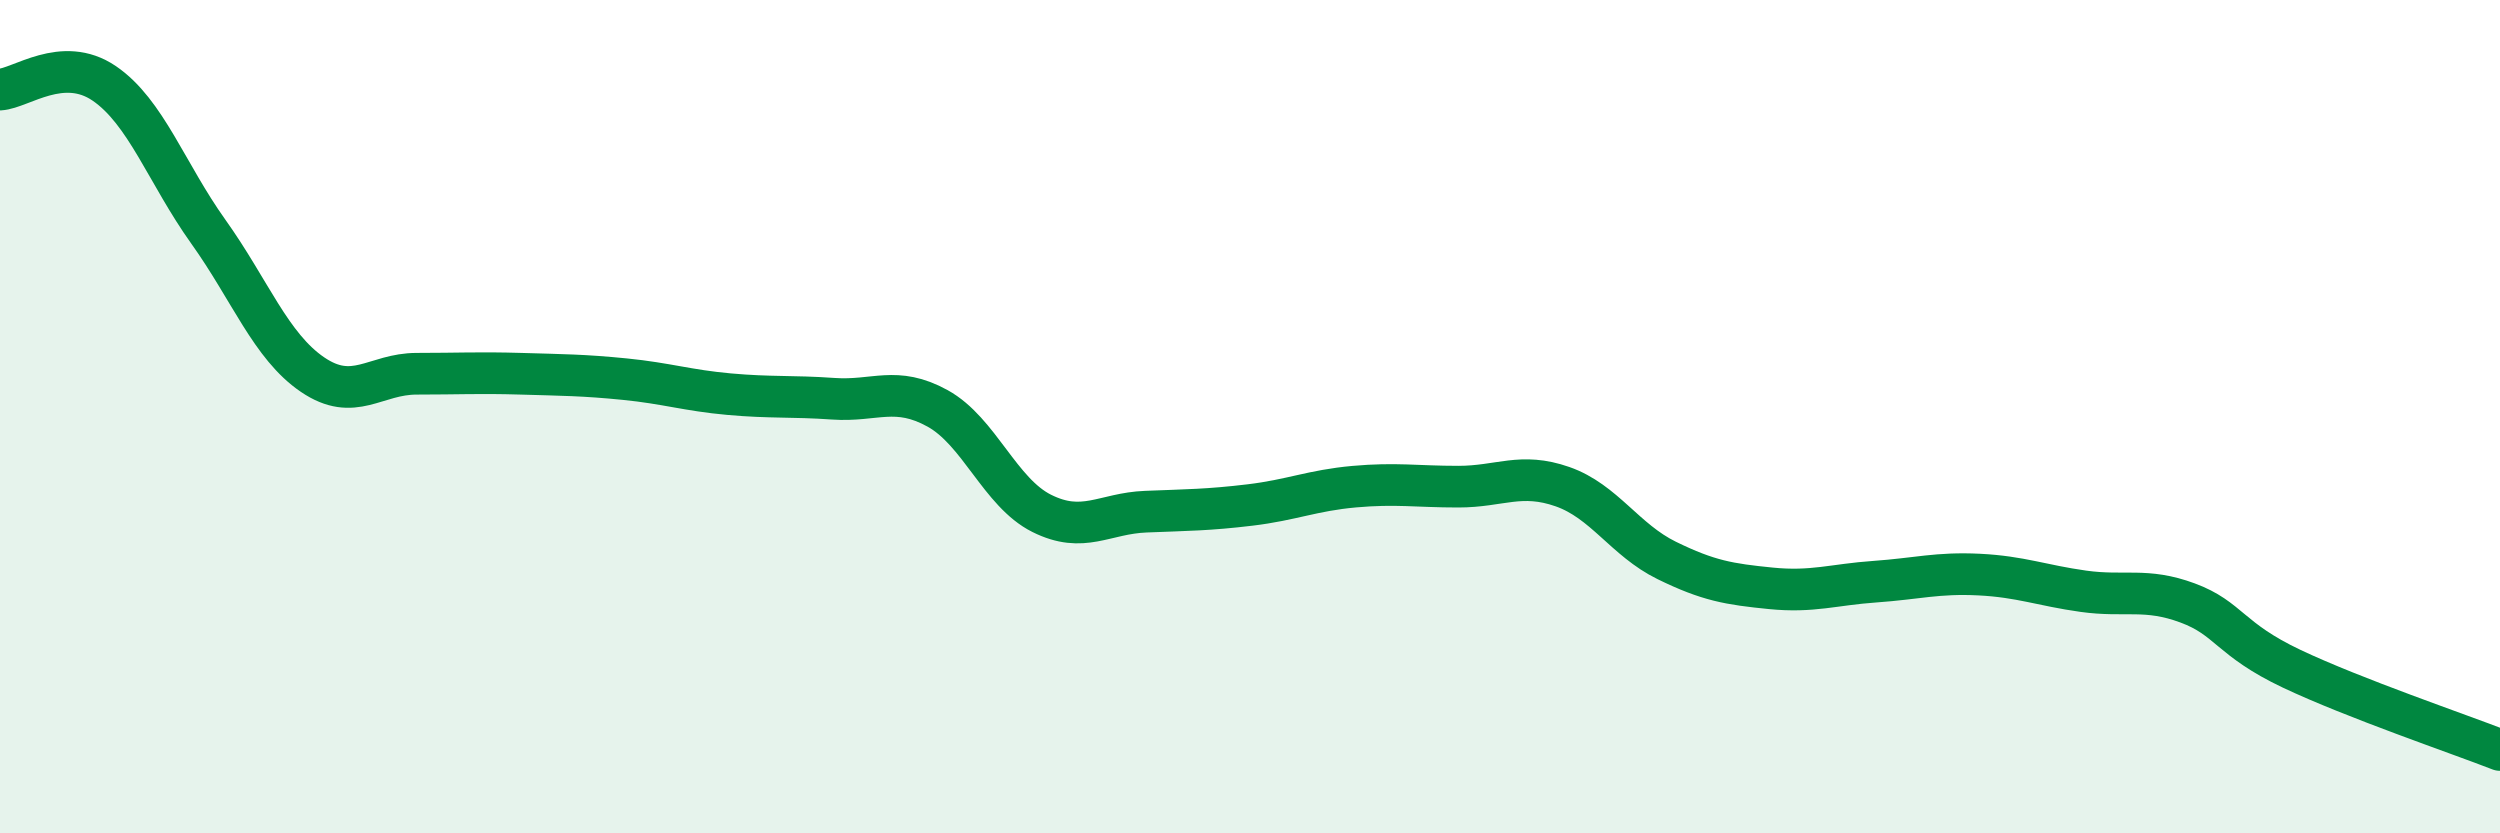
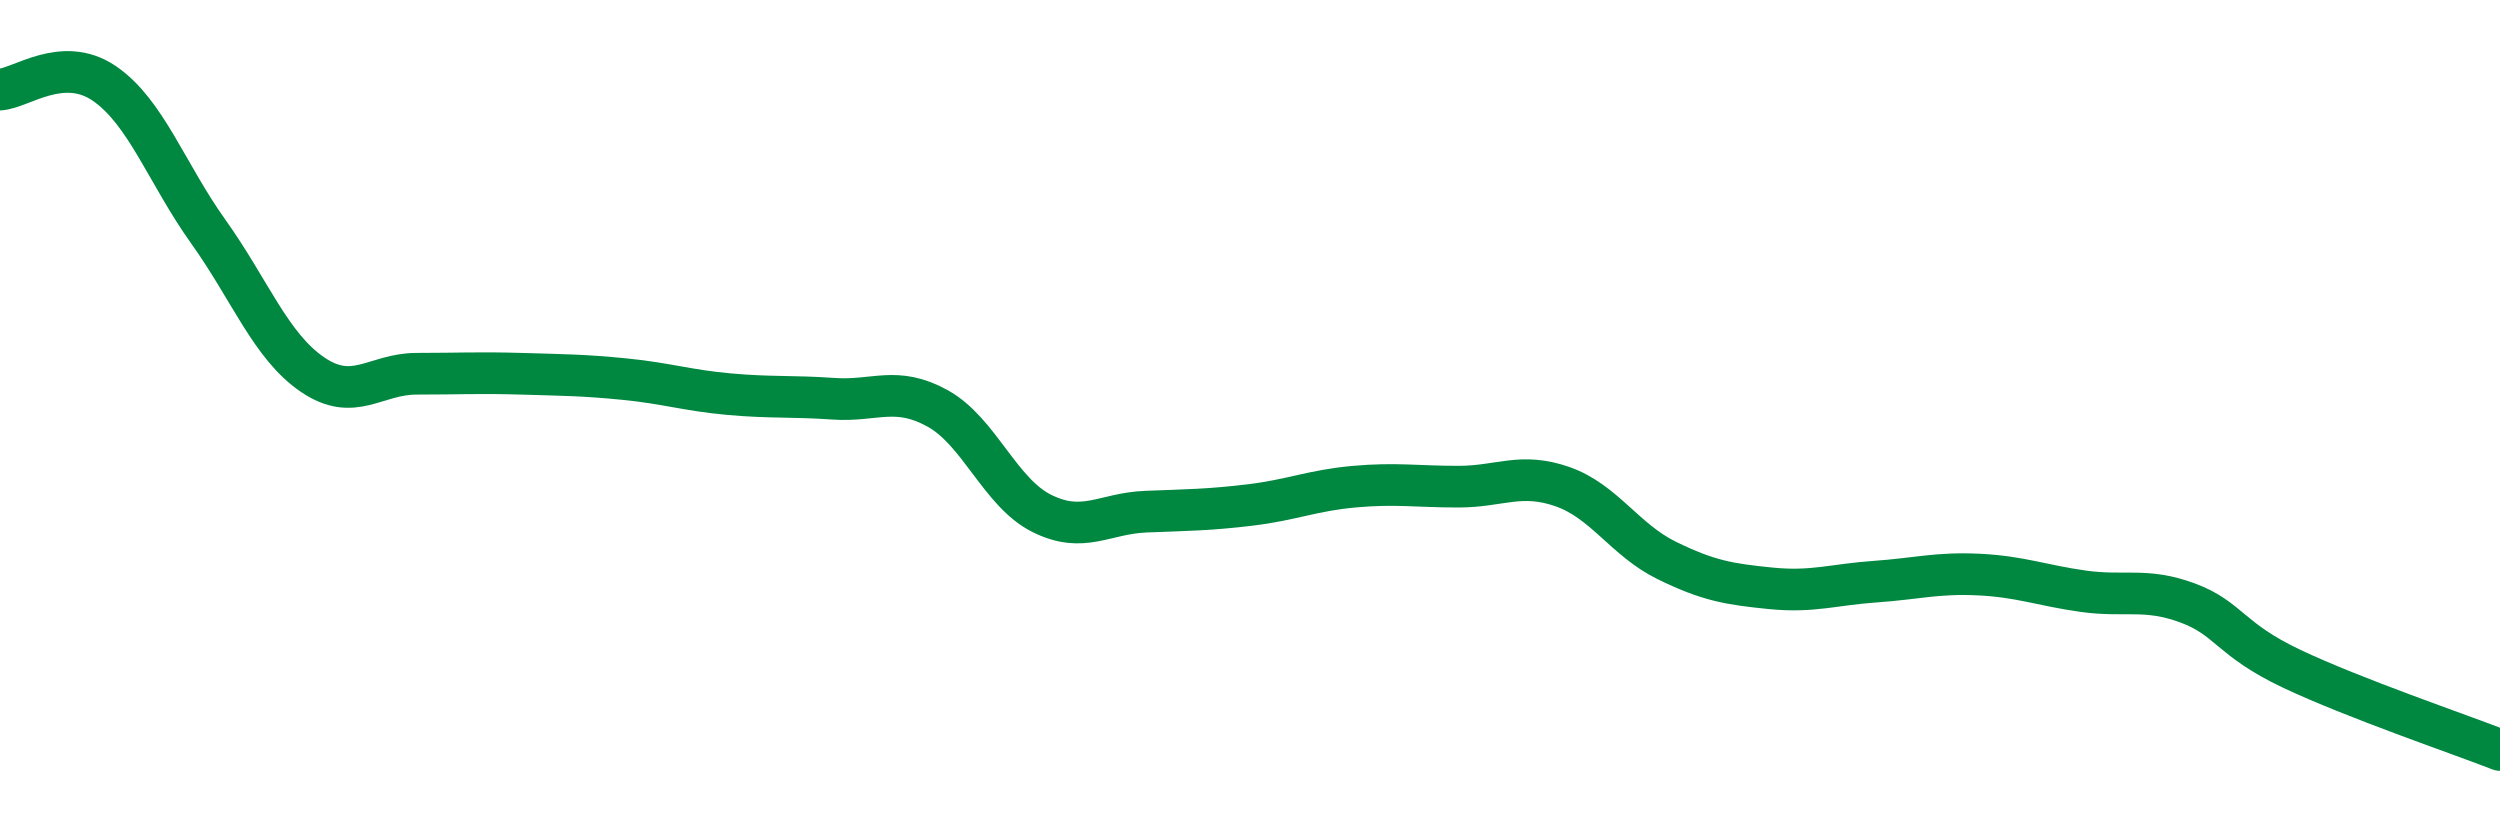
<svg xmlns="http://www.w3.org/2000/svg" width="60" height="20" viewBox="0 0 60 20">
-   <path d="M 0,2.15 C 0.5,2.12 1.5,1.32 2.5,2 C 3.5,2.68 4,4.16 5,5.56 C 6,6.96 6.5,8.31 7.5,8.99 C 8.5,9.67 9,8.97 10,8.97 C 11,8.97 11.5,8.94 12.5,8.97 C 13.5,9 14,9 15,9.1 C 16,9.2 16.5,9.37 17.5,9.46 C 18.5,9.55 19,9.5 20,9.57 C 21,9.64 21.5,9.25 22.5,9.8 C 23.5,10.35 24,11.82 25,12.32 C 26,12.82 26.5,12.32 27.5,12.28 C 28.5,12.24 29,12.24 30,12.12 C 31,12 31.5,11.77 32.5,11.68 C 33.5,11.59 34,11.68 35,11.68 C 36,11.68 36.5,11.33 37.5,11.68 C 38.5,12.03 39,12.96 40,13.45 C 41,13.94 41.5,14.02 42.5,14.12 C 43.5,14.22 44,14.03 45,13.96 C 46,13.89 46.5,13.74 47.5,13.79 C 48.5,13.84 49,14.05 50,14.19 C 51,14.33 51.5,14.1 52.5,14.47 C 53.5,14.84 53.5,15.34 55,16.05 C 56.5,16.76 59,17.61 60,18L60 20L0 20Z" fill="#008740" opacity="0.1" stroke-linecap="round" stroke-linejoin="round" />
  <path d="M 0,2.15 C 0.5,2.12 1.5,1.32 2.5,2 C 3.5,2.68 4,4.16 5,5.56 C 6,6.96 6.5,8.31 7.5,8.99 C 8.5,9.67 9,8.97 10,8.97 C 11,8.97 11.5,8.94 12.5,8.97 C 13.5,9 14,9 15,9.1 C 16,9.2 16.5,9.37 17.5,9.46 C 18.5,9.55 19,9.5 20,9.57 C 21,9.64 21.5,9.25 22.5,9.8 C 23.5,10.35 24,11.82 25,12.32 C 26,12.82 26.5,12.32 27.5,12.28 C 28.5,12.24 29,12.24 30,12.12 C 31,12 31.5,11.77 32.5,11.68 C 33.5,11.59 34,11.68 35,11.68 C 36,11.68 36.5,11.33 37.5,11.68 C 38.5,12.03 39,12.96 40,13.45 C 41,13.94 41.5,14.02 42.5,14.12 C 43.5,14.22 44,14.03 45,13.96 C 46,13.89 46.5,13.74 47.5,13.79 C 48.5,13.84 49,14.05 50,14.19 C 51,14.33 51.5,14.1 52.5,14.47 C 53.5,14.84 53.5,15.34 55,16.05 C 56.5,16.76 59,17.61 60,18" stroke="#008740" stroke-width="1" fill="none" stroke-linecap="round" stroke-linejoin="round" />
</svg>